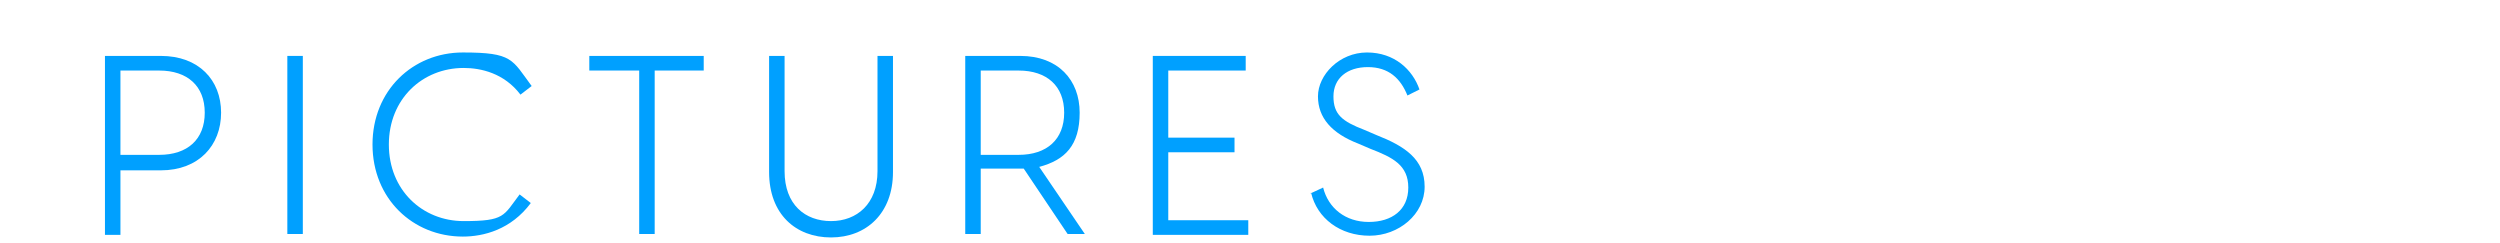
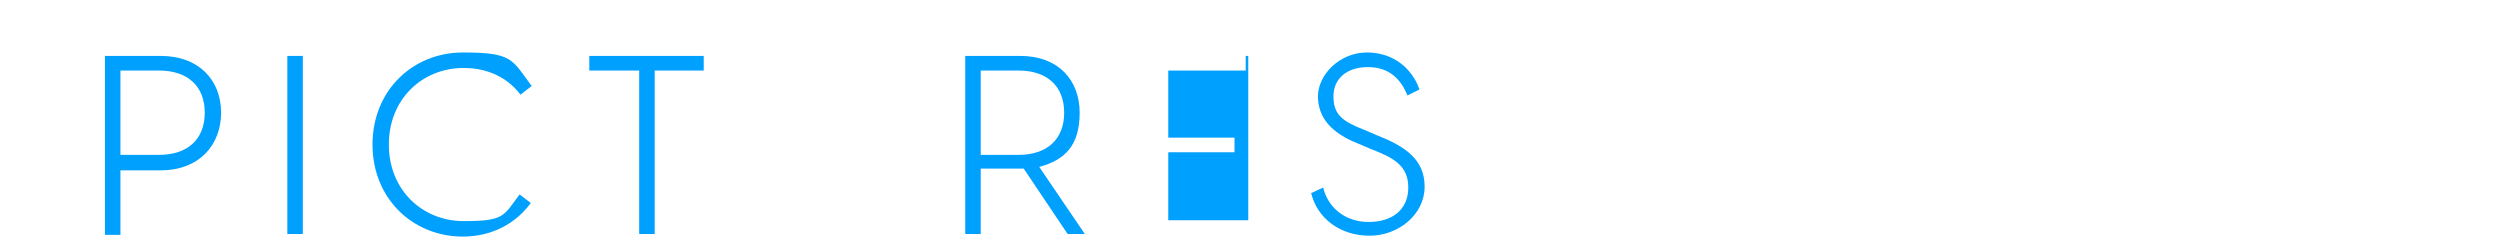
<svg xmlns="http://www.w3.org/2000/svg" id="Ebene_1" version="1.1" viewBox="0 0 290.6 28.3">
  <defs>
    <style>
      .st0 {
        fill: #00a0ff;
      }
    </style>
  </defs>
  <path class="st0" d="M12.2,6.5h6.5c4.4,0,7,2.8,7,6.6s-2.6,6.7-7,6.7h-4.7v7.5h-1.8V6.5ZM18.5,18c3.3,0,5.3-1.8,5.3-4.9s-2-4.9-5.3-4.9h-4.5v9.8h4.5Z" />
  <path class="st0" d="M33.4,6.5h1.8v20.7h-1.8V6.5Z" />
  <path class="st0" d="M43.3,16.8c0-6.3,4.7-10.7,10.5-10.7s5.7.8,8,3.9l-1.3,1c-1.9-2.5-4.6-3.1-6.6-3.1-4.8,0-8.7,3.6-8.7,8.9s3.9,8.9,8.7,8.9,4.6-.6,6.5-3.1l1.3,1c-2.3,3.1-5.5,3.9-7.9,3.9-5.8,0-10.5-4.4-10.5-10.7Z" />
  <path class="st0" d="M74.2,8.2h-5.7v-1.7h13.3v1.7h-5.7v19h-1.8V8.2Z" />
-   <path class="st0" d="M89.4,19.9V6.5h1.8v13.4c0,3.9,2.4,5.8,5.4,5.8s5.4-2,5.4-5.8V6.5h1.8v13.5c0,4.8-3.1,7.6-7.2,7.6s-7.2-2.7-7.2-7.6Z" />
  <path class="st0" d="M119.1,19.6h-5.1v7.6h-1.8V6.5h6.4c4.4,0,6.9,2.8,6.9,6.6s-1.7,5.5-4.7,6.3l5.3,7.8h-2l-5.1-7.6ZM118.4,18c3.3,0,5.3-1.8,5.3-4.9s-2-4.9-5.3-4.9h-4.4v9.8h4.4Z" />
-   <path class="st0" d="M134,6.5h10.8v1.7h-9v7.8h7.7v1.7h-7.7v7.9h9.3v1.7h-11.1V6.5Z" />
+   <path class="st0" d="M134,6.5h10.8v1.7h-9v7.8h7.7v1.7h-7.7v7.9h9.3v1.7V6.5Z" />
  <path class="st0" d="M152.3,22.5l1.5-.7c.6,2.4,2.6,4,5.3,4s4.6-1.4,4.6-4-1.8-3.5-4.4-4.5l-1.4-.6c-3.1-1.2-4.7-3-4.7-5.5s2.5-5.1,5.7-5.1,5.3,2,6.1,4.3l-1.4.7c-.8-2-2.2-3.3-4.6-3.3s-4,1.3-4,3.4,1,2.9,3.6,3.9l1.4.6c3.3,1.3,5.6,2.8,5.6,6s-3,5.7-6.4,5.7-6.1-2-6.8-5Z" />
</svg>